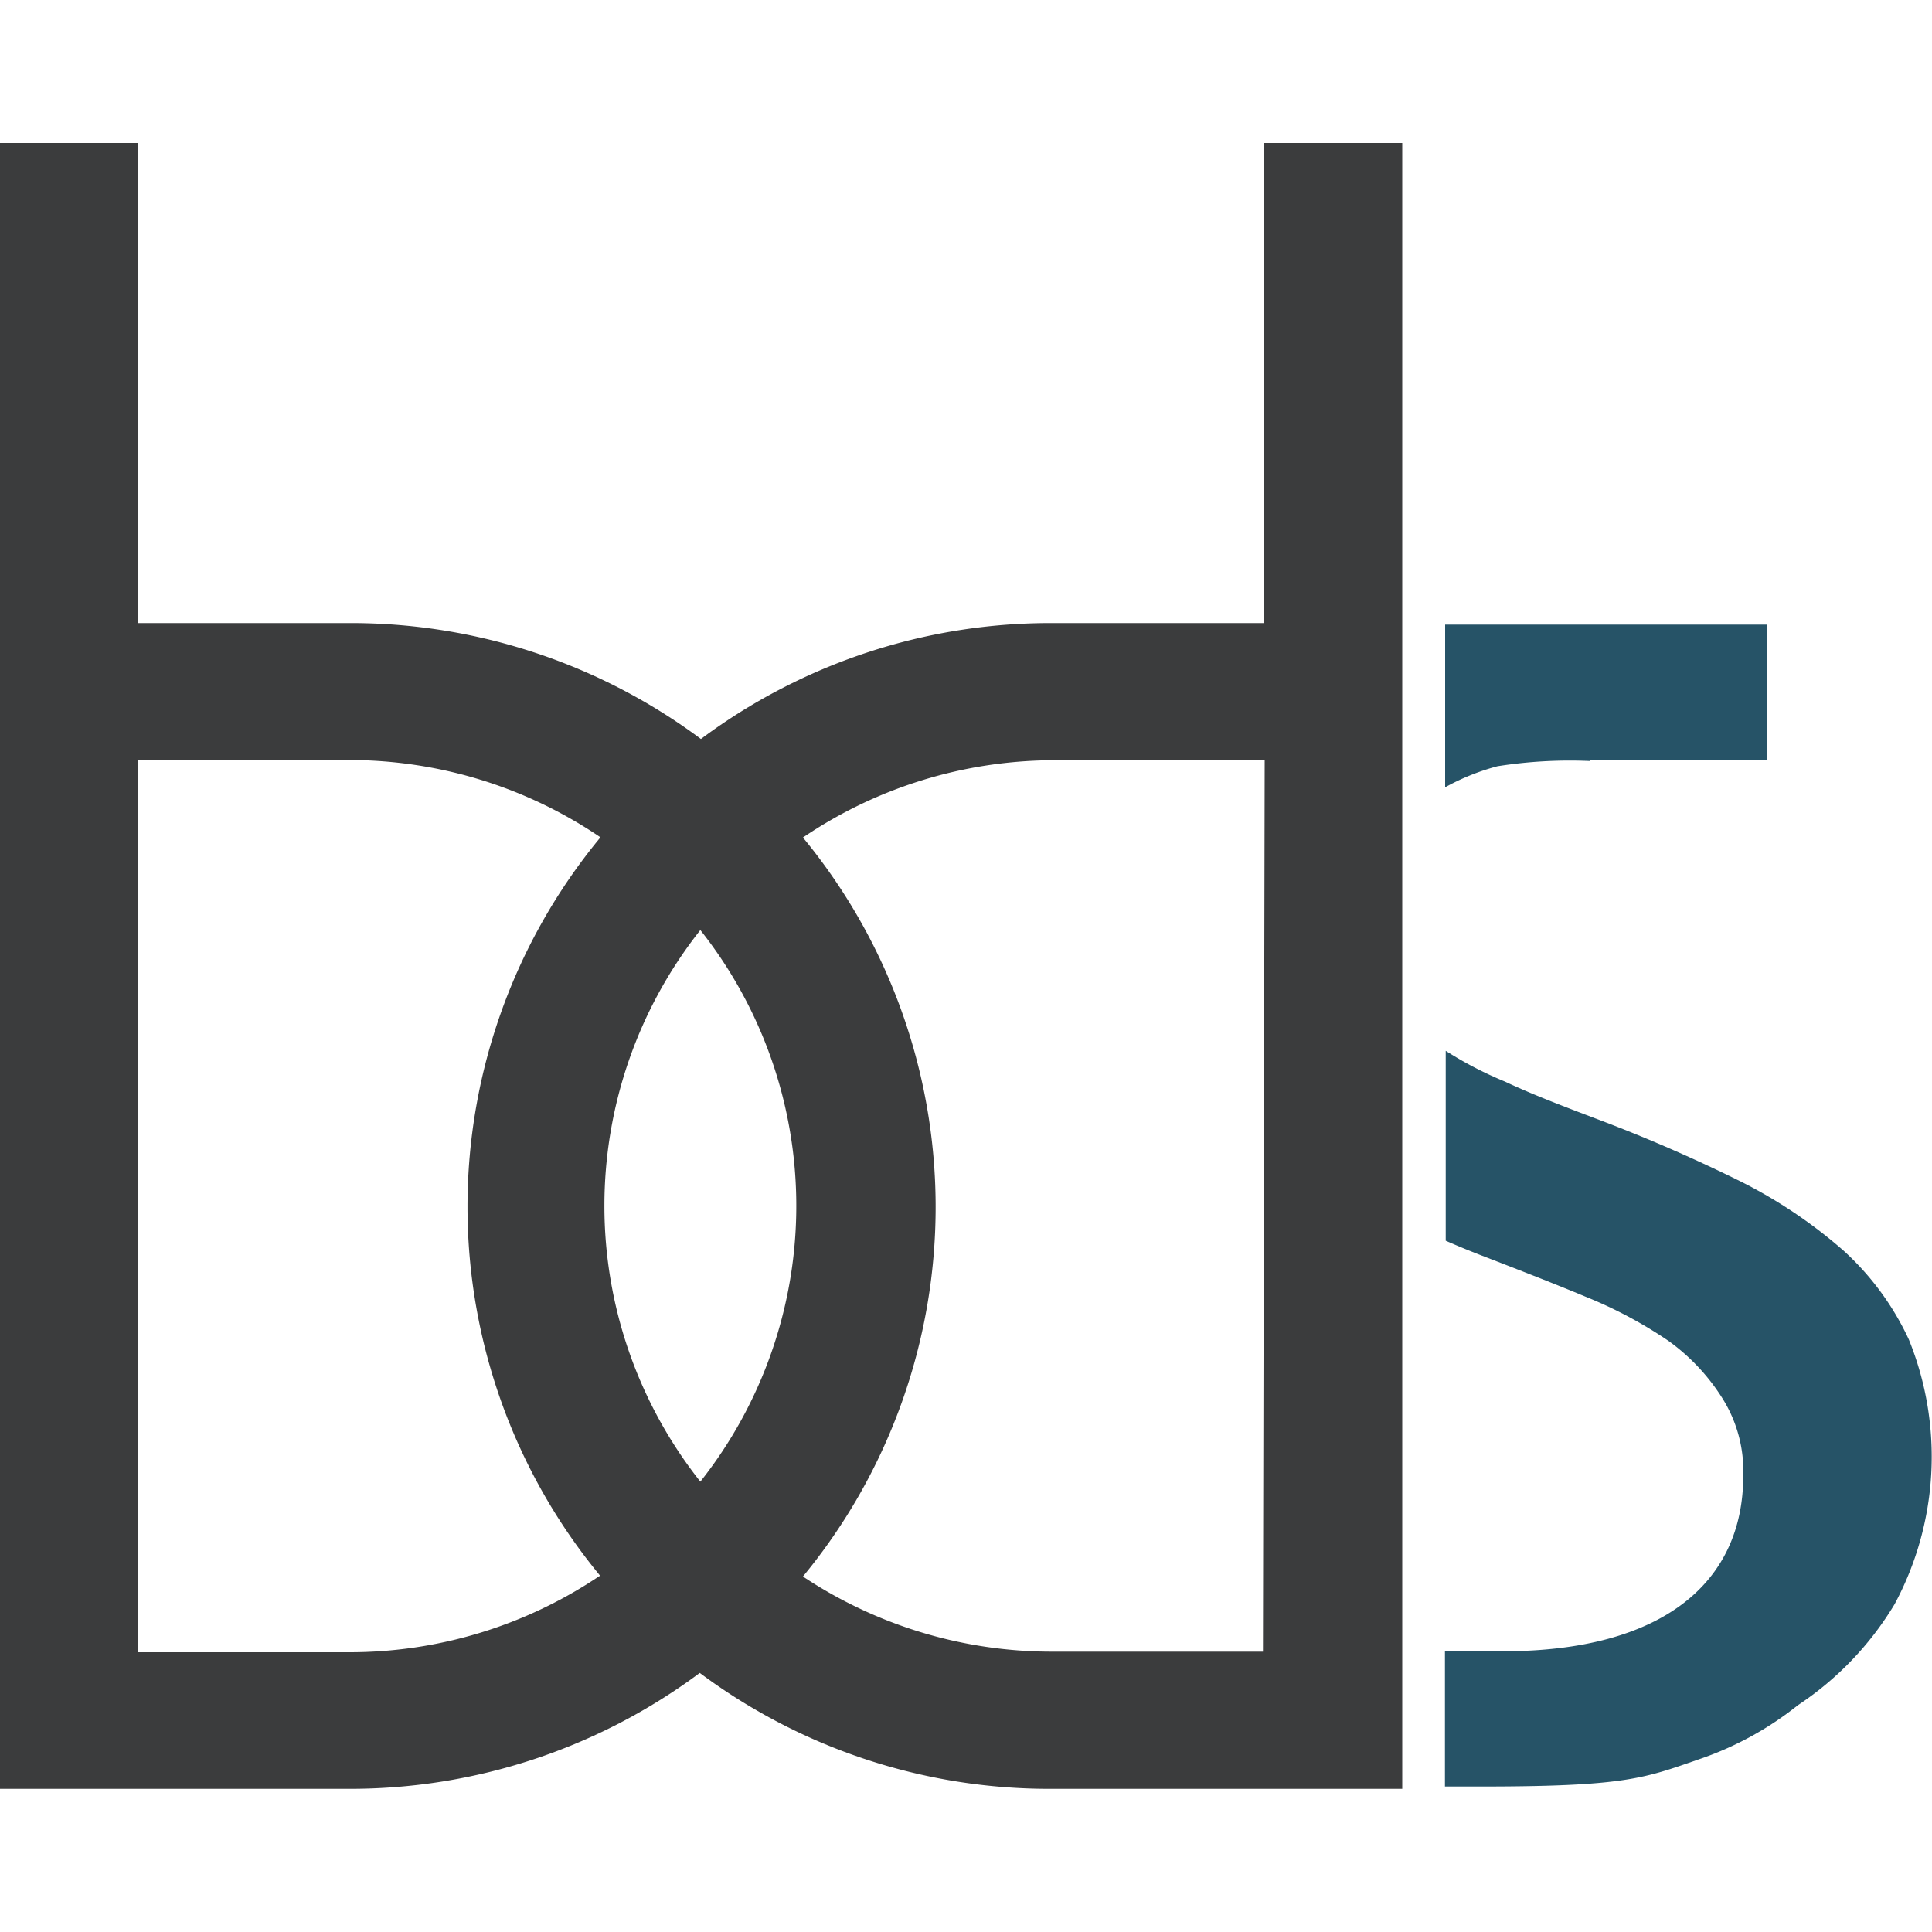
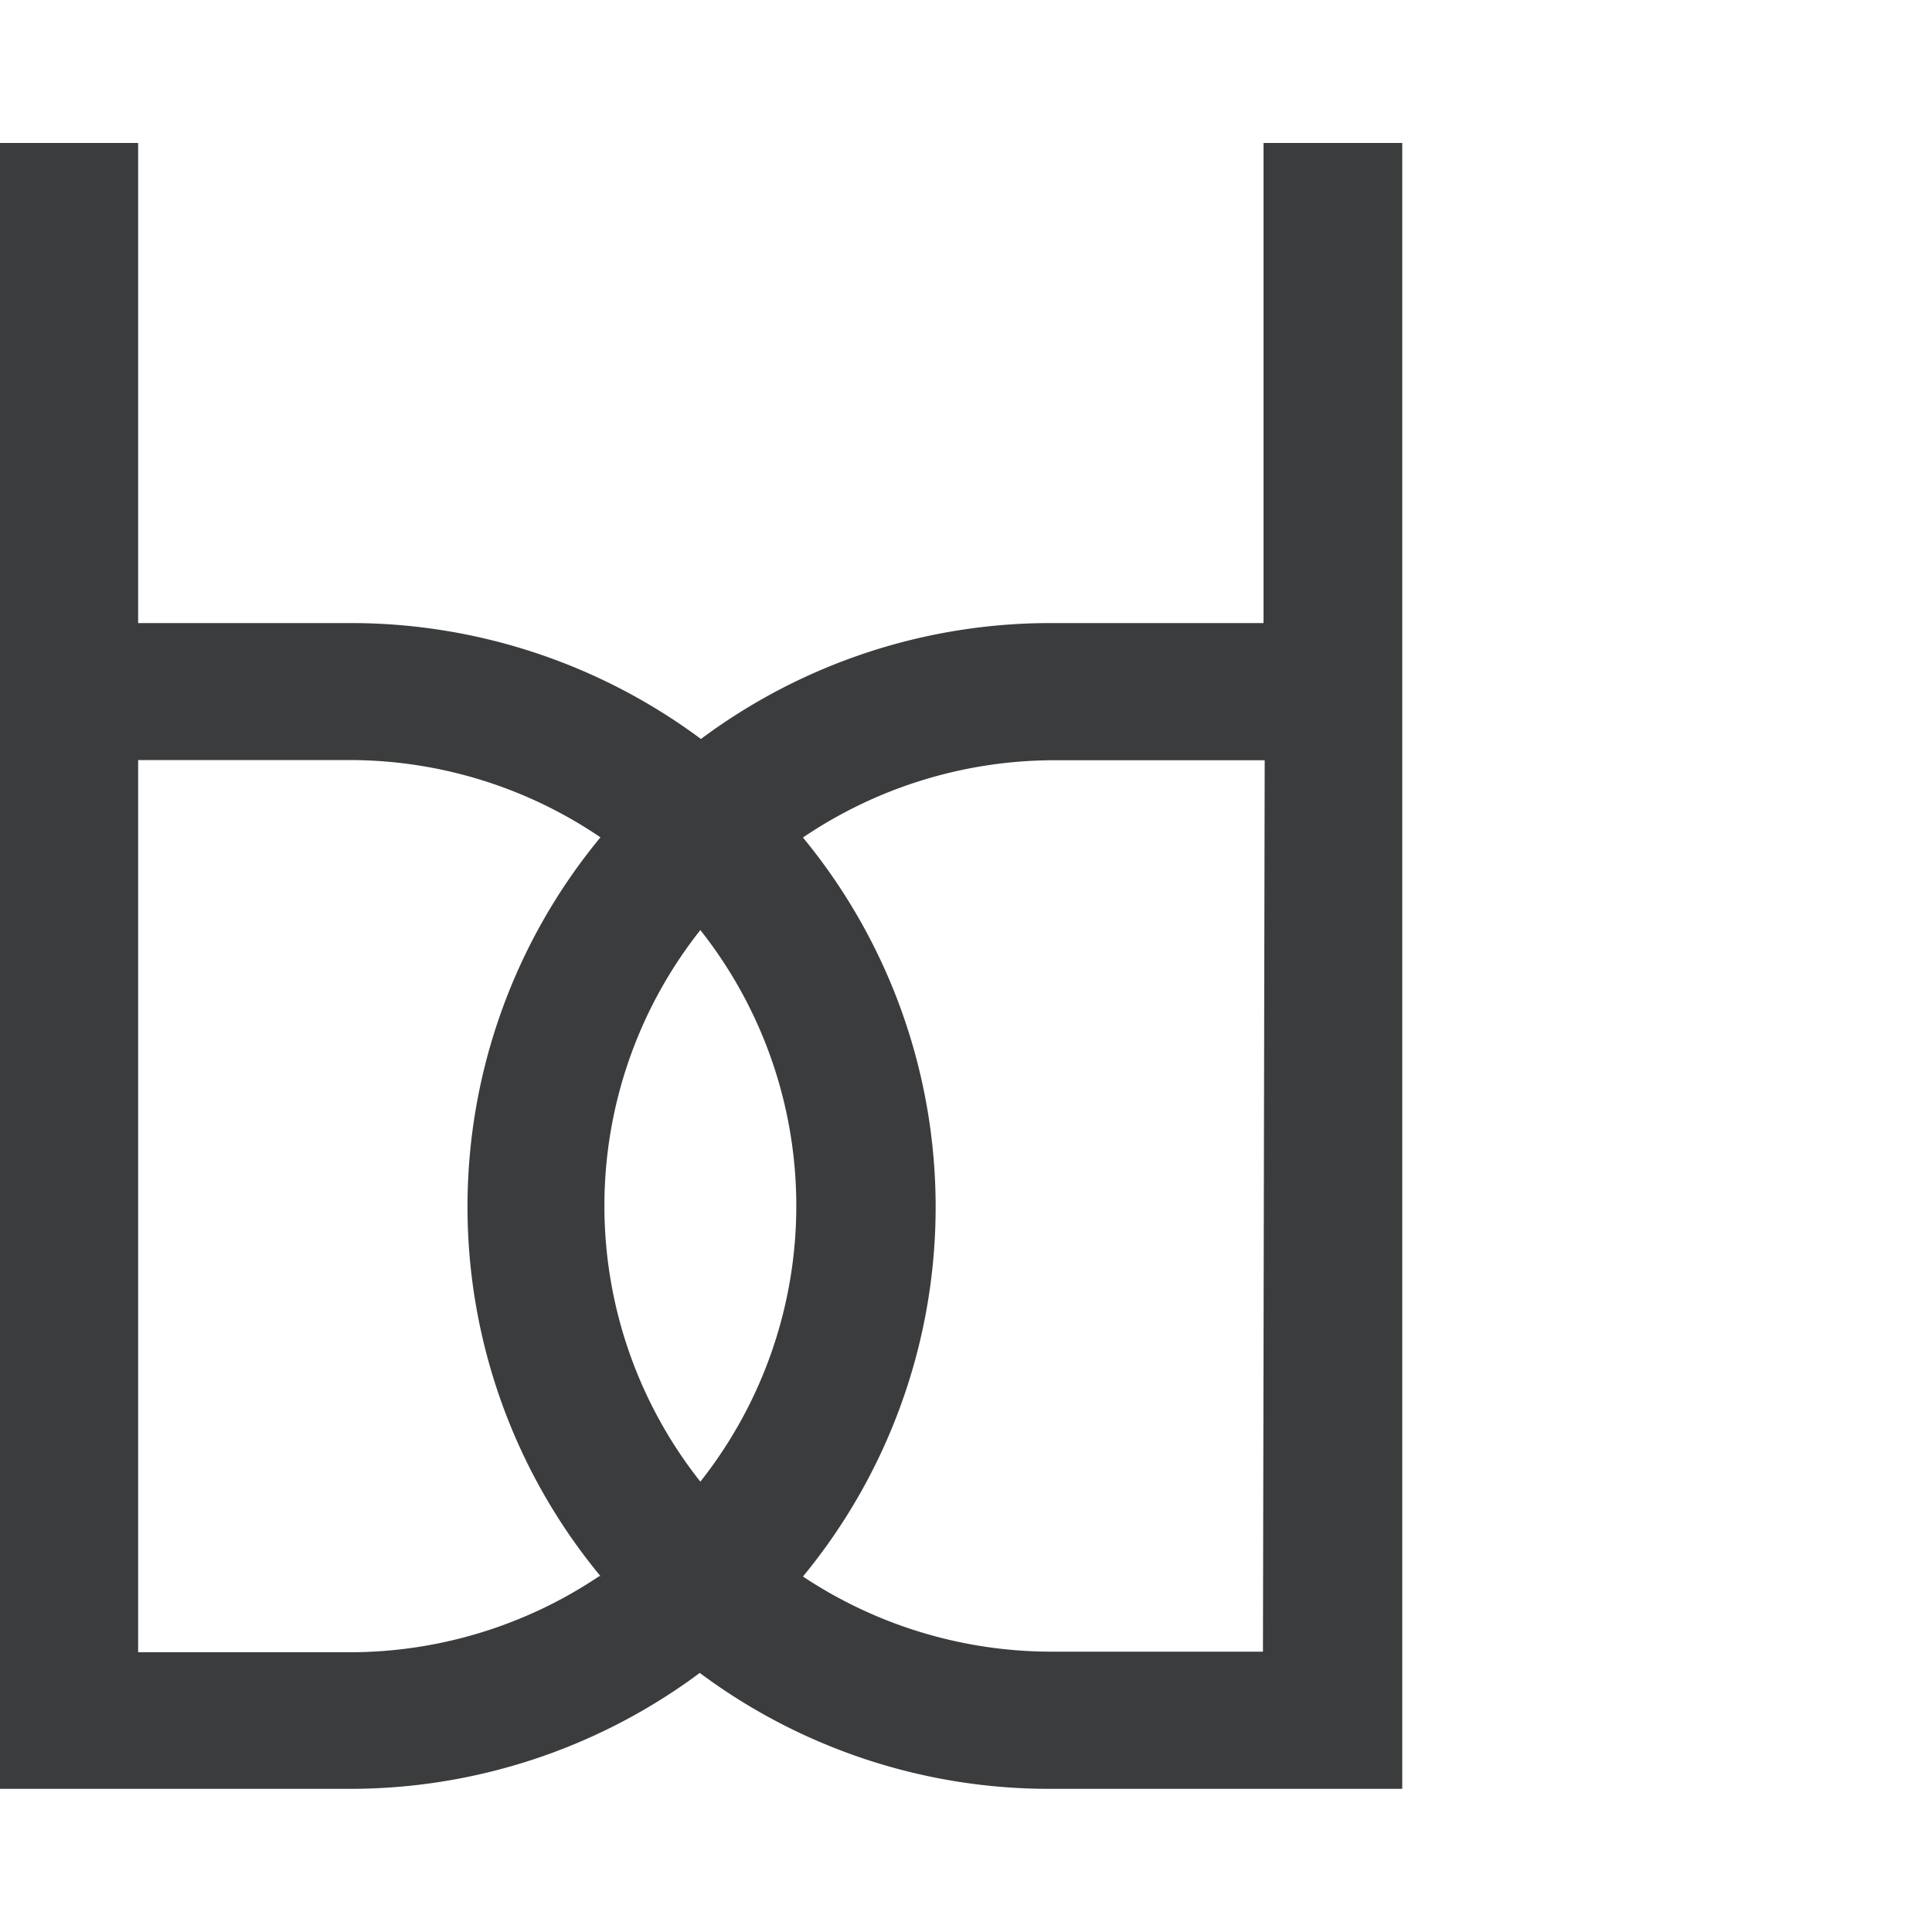
<svg xmlns="http://www.w3.org/2000/svg" width="100" height="100" viewBox="0 0 100 100">
  <style>.bd{fill:#3B3C3D}@media(prefers-color-scheme:dark){.bd{fill:#FFF}}</style>
-   <path d="M98.8,69.33h0a14.4,14.4,0,0,0-3.37-4.59,25.27,25.27,0,0,0-5.3-3.57q-3.45-1.71-7-3.07c-2-.76-3.71-1.4-5.24-2.12a19.3,19.3,0,0,1-3.06-1.59v9.83c.64.28,1.32.56,2,.82,1.89.73,3.64,1.41,5.27,2.09a22.7,22.7,0,0,1,4.24,2.26,10.6,10.6,0,0,1,2.82,3,7.06,7.06,0,0,1,1.07,4c0,5.5-4.14,9.08-12.44,9.08h-3v7h1.85c7.45,0,8.45-.42,11.27-1.4a16.88,16.88,0,0,0,5.15-2.81,16.4,16.4,0,0,0,5-5.22A16.13,16.13,0,0,0,98.8,69.33Zm-24-37v8.42a11.83,11.83,0,0,1,2.71-1.09,24,24,0,0,1,4.79-.27v-.06h9.16v-7Z" fill="#265367" />
  <path class="bd" d="M65.4,7.4V32.25H54.49a30.25,30.25,0,0,0-18.21,6,30.34,30.34,0,0,0-18.22-6H7.15V7.4H0V92.59H18a30.3,30.3,0,0,0,18.22-6,30.25,30.25,0,0,0,18.21,6H72.58V7.4ZM31.08,81.58l-.06,0a23.17,23.17,0,0,1-13,3.94H7.15V39.34H18.08a23.13,23.13,0,0,1,13,4A30,30,0,0,0,31.08,81.58Zm5.17-4.89a23,23,0,0,1,0-28.55A23,23,0,0,1,36.25,76.69Zm29.12,8.8H54.47A23.25,23.25,0,0,1,41.56,81.6a30.06,30.06,0,0,0,0-38.25,23.23,23.23,0,0,1,13-4h10.9Z" />
</svg>